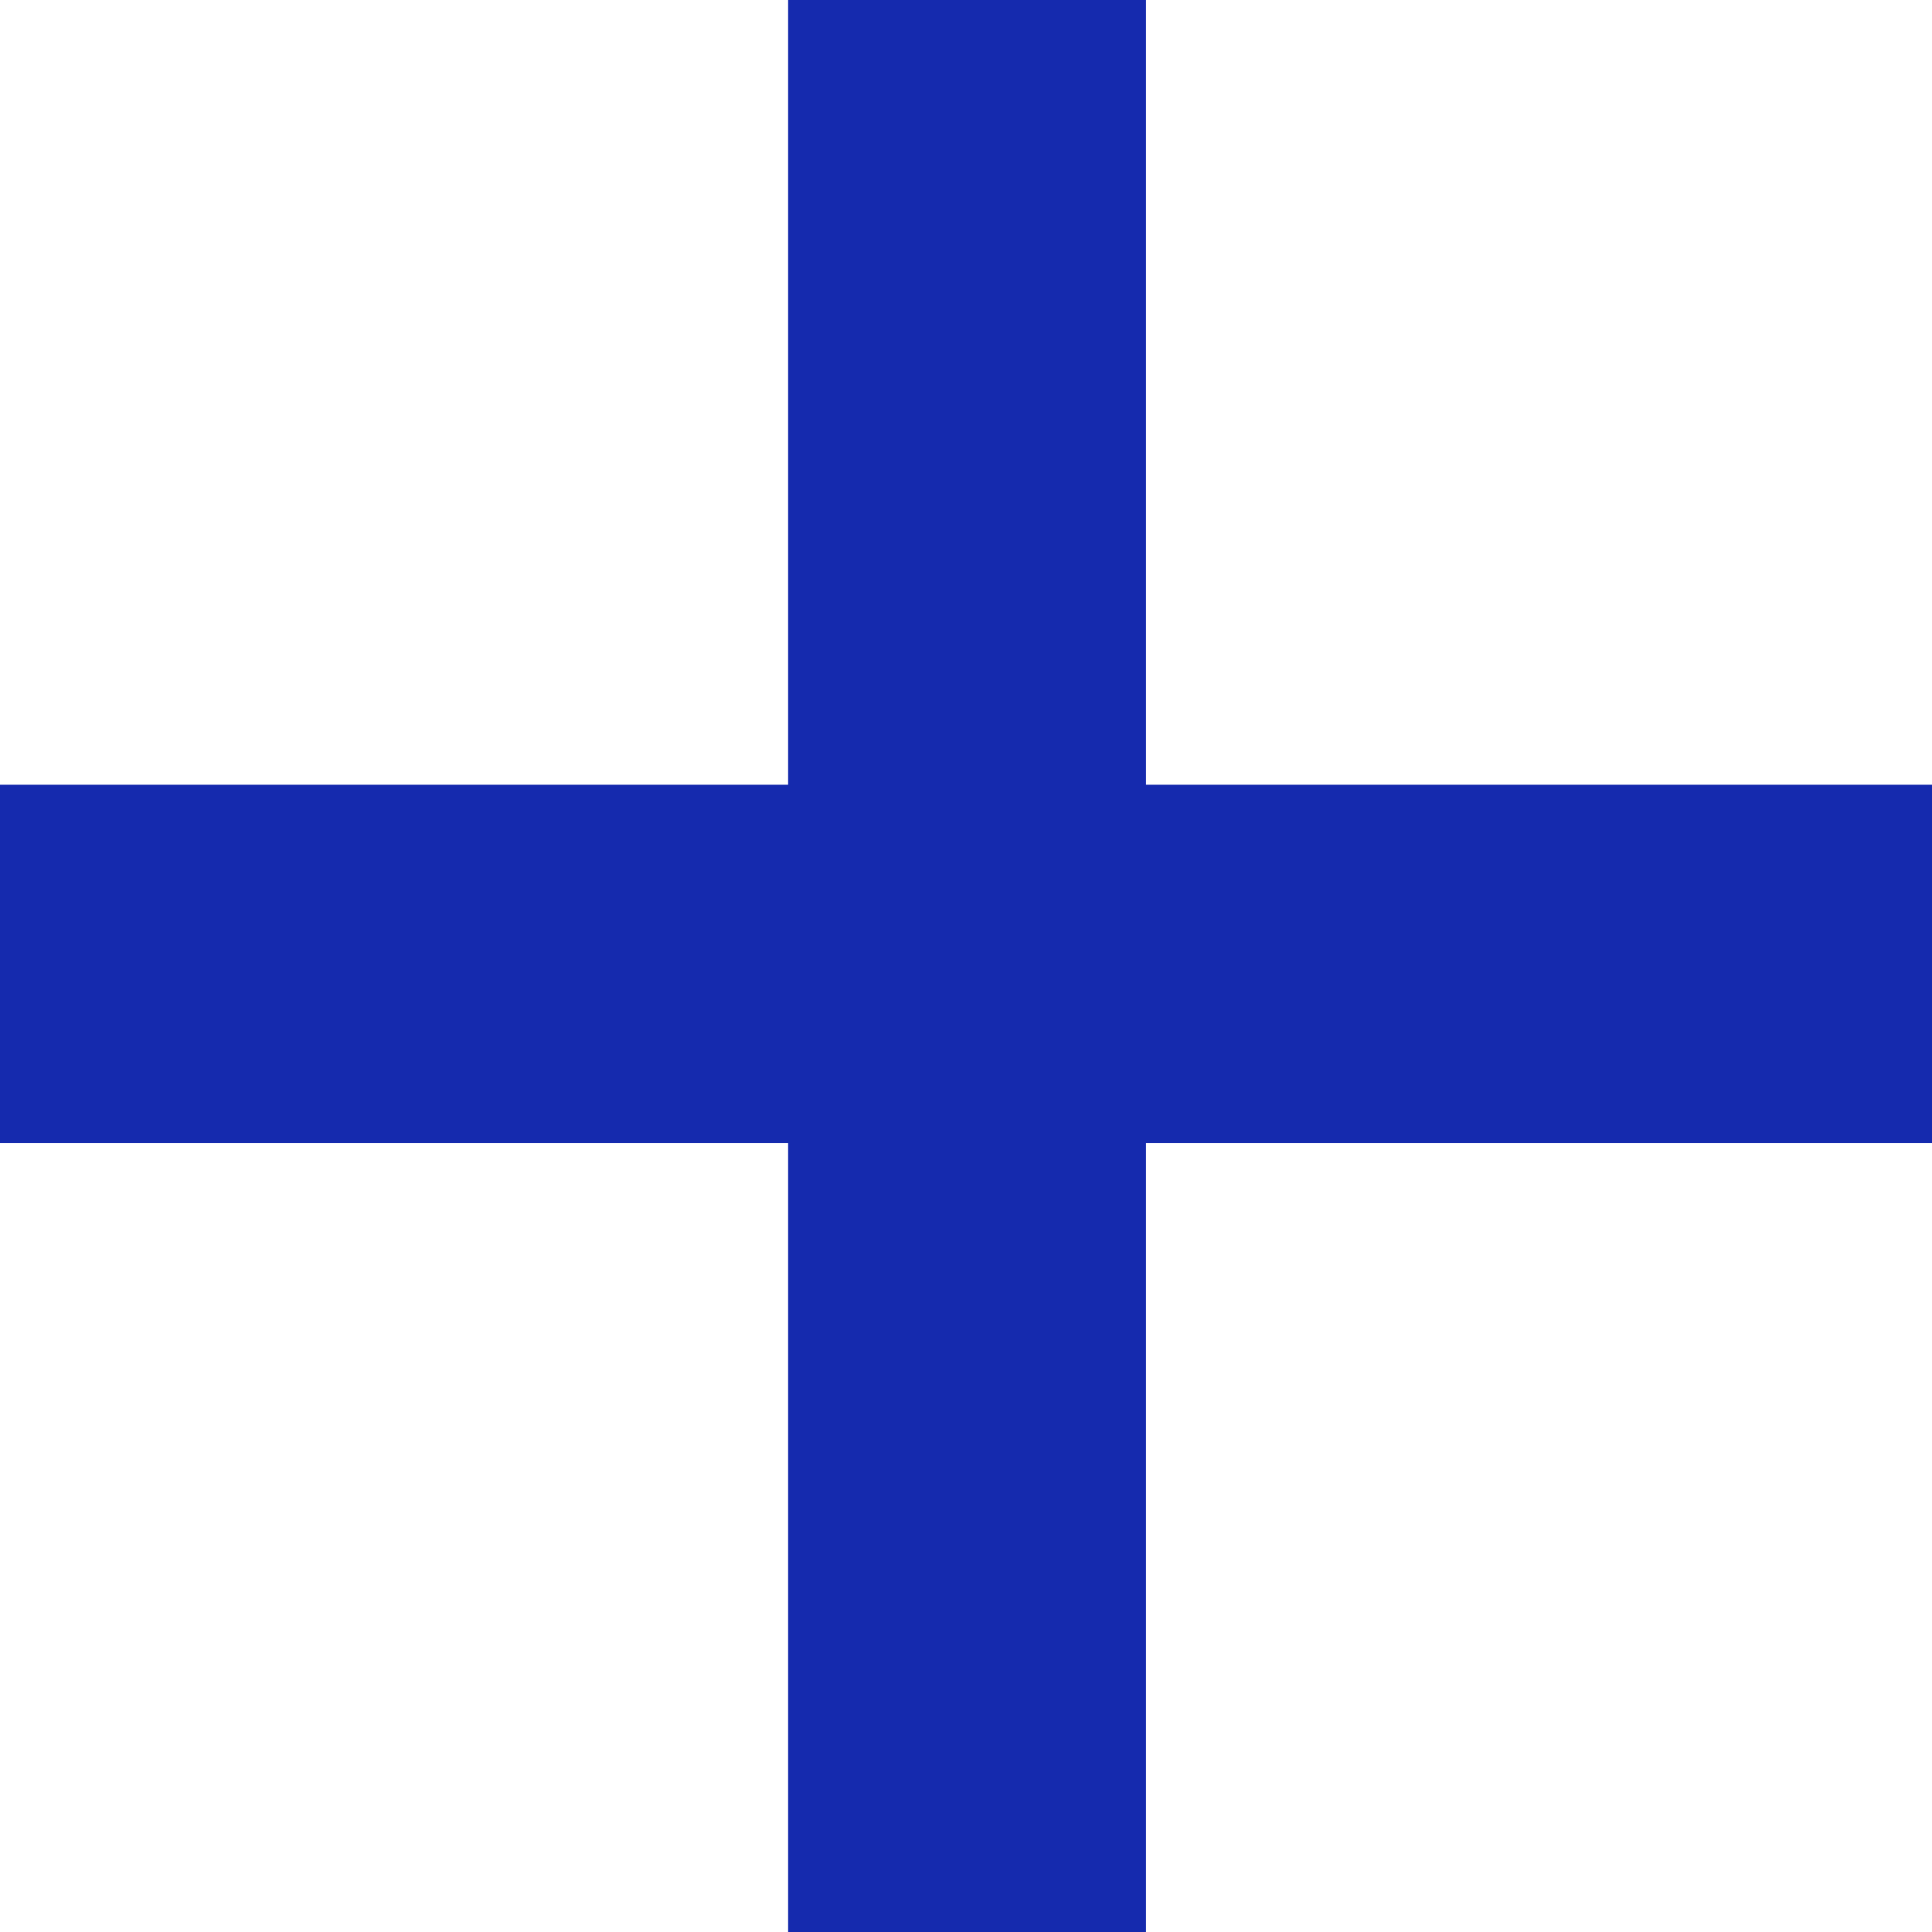
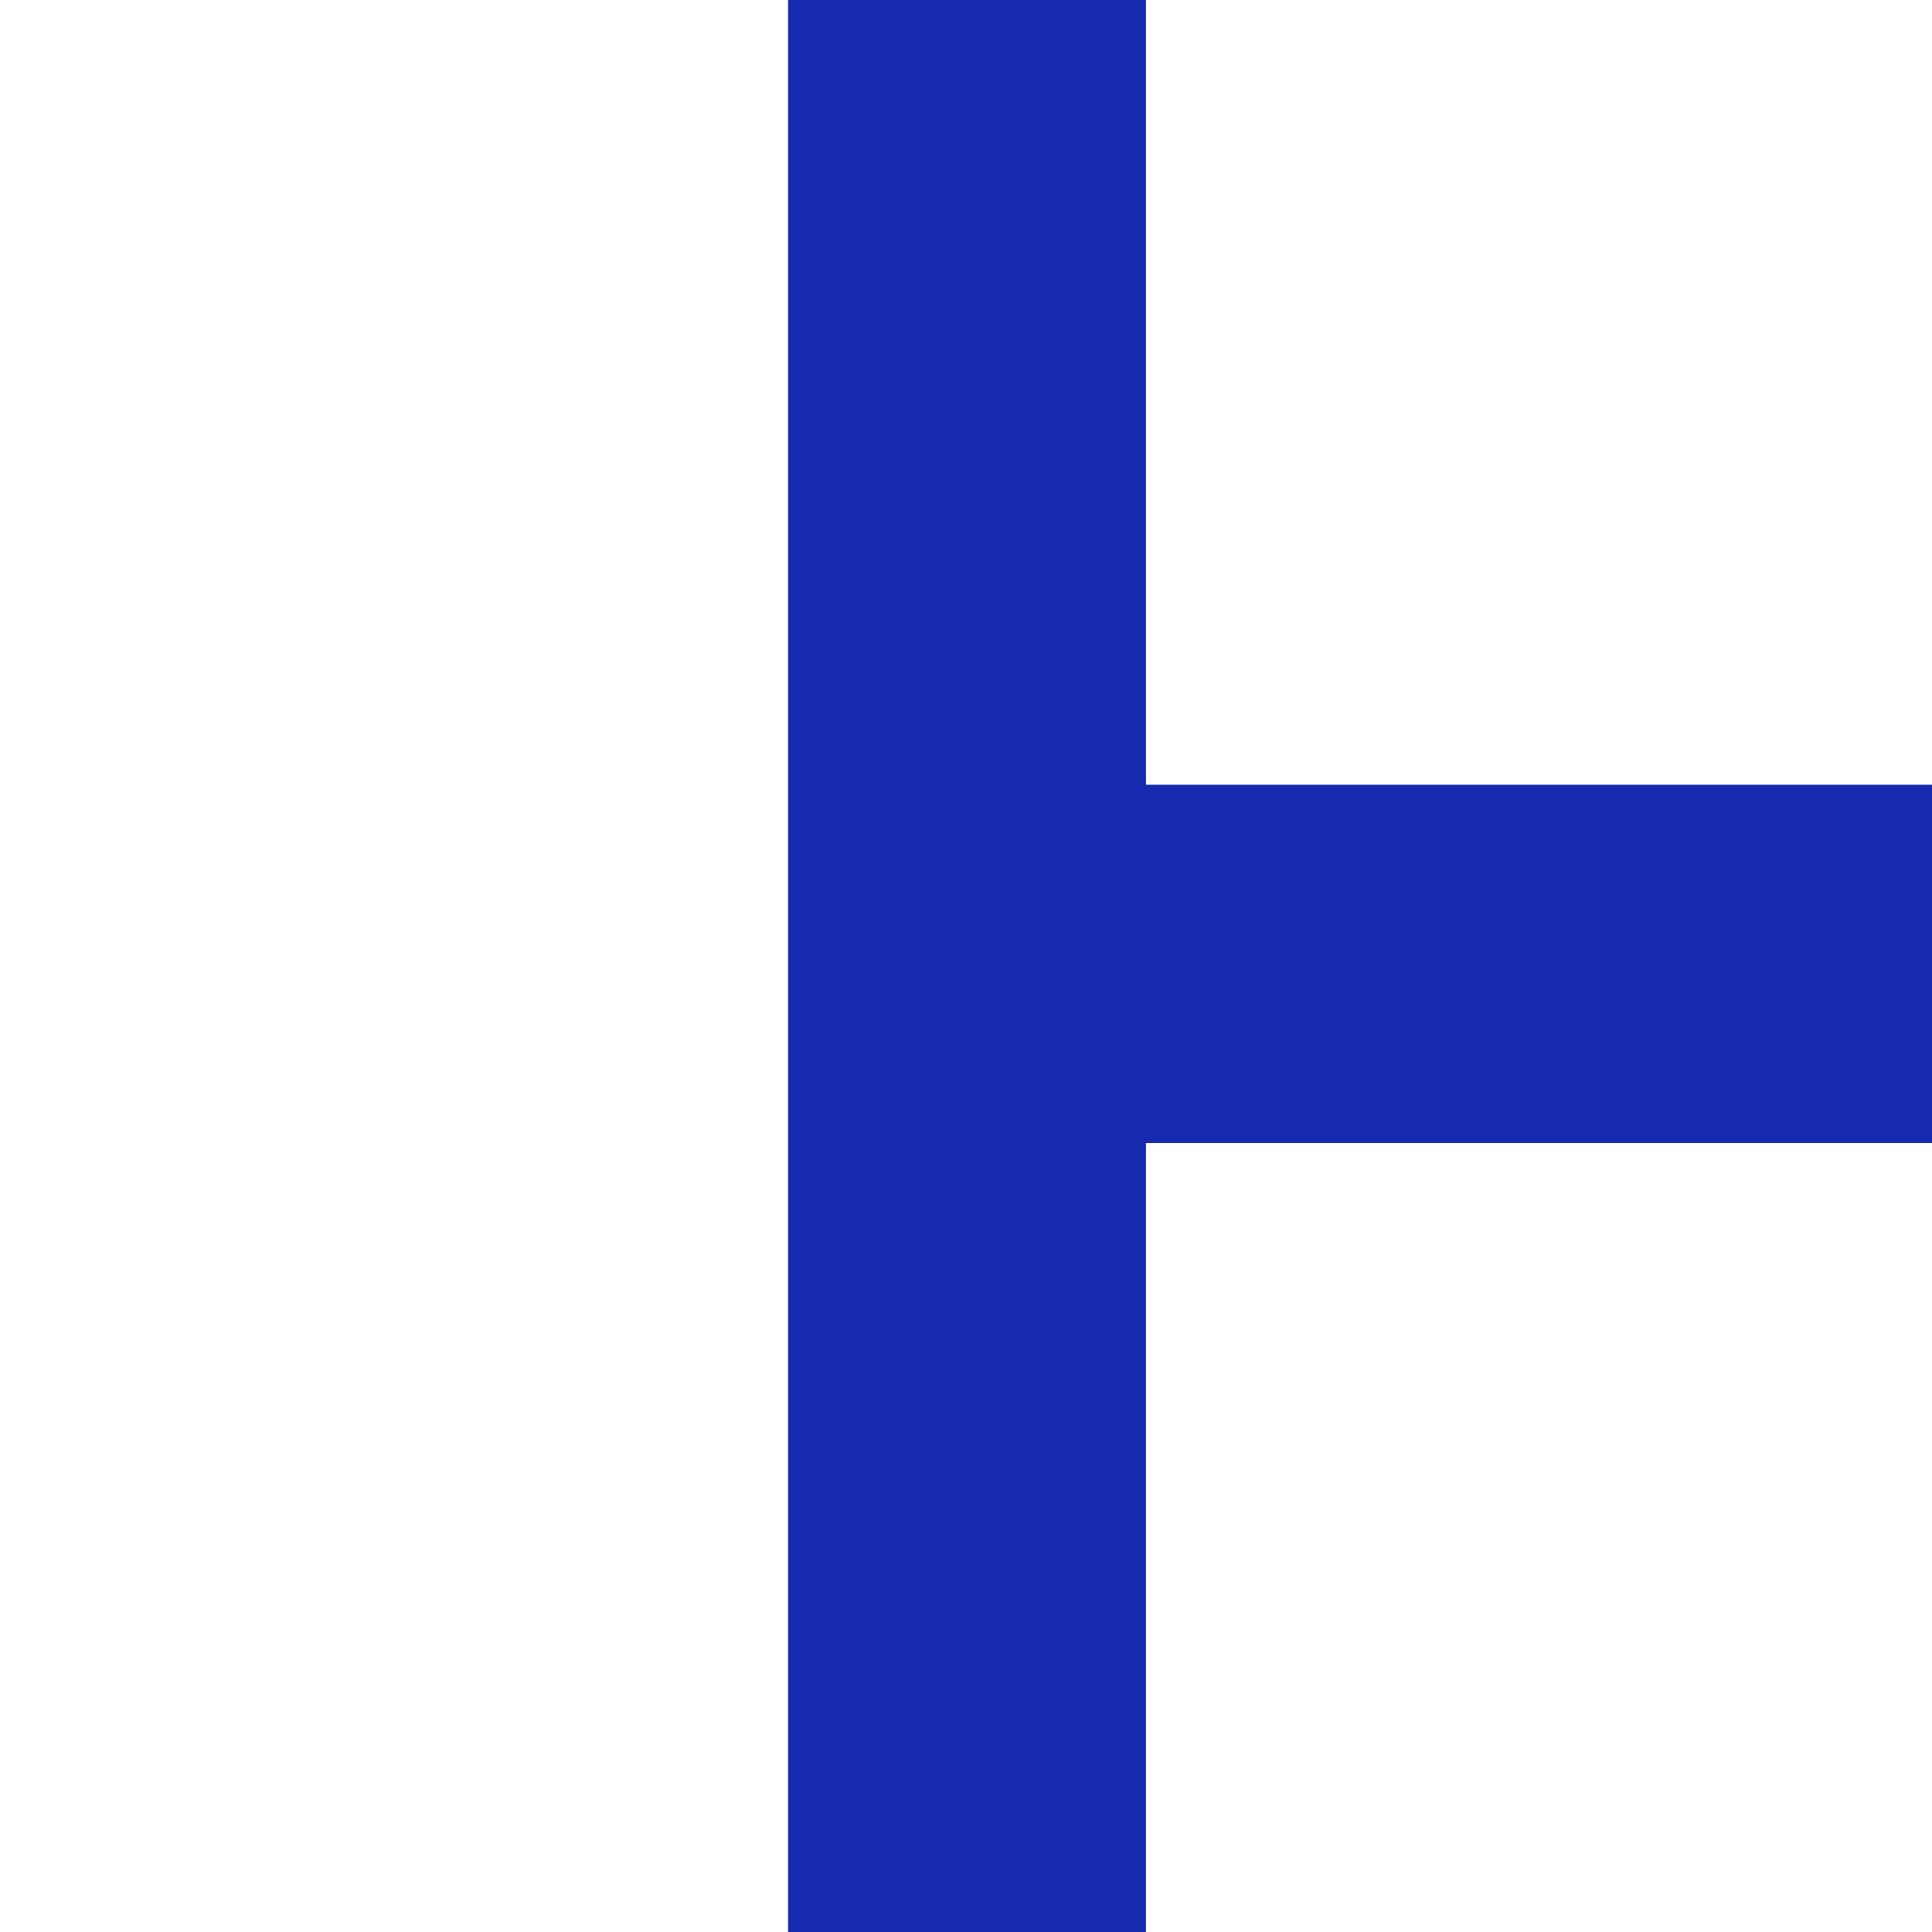
<svg xmlns="http://www.w3.org/2000/svg" width="60" height="60" viewBox="0 0 60 60" fill="none">
-   <path d="M24.476 60V35.497H0V24.371H24.476V0H35.59V24.371H60V35.497H35.59V60H24.476Z" fill="#152AAE" />
+   <path d="M24.476 60V35.497V24.371H24.476V0H35.59V24.371H60V35.497H35.59V60H24.476Z" fill="#152AAE" />
</svg>